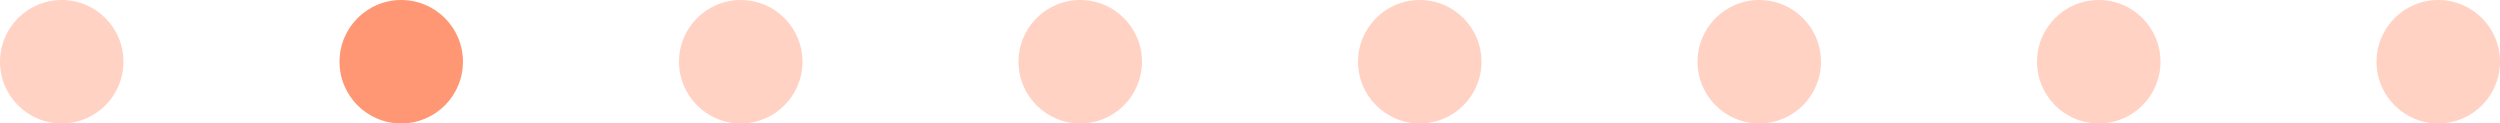
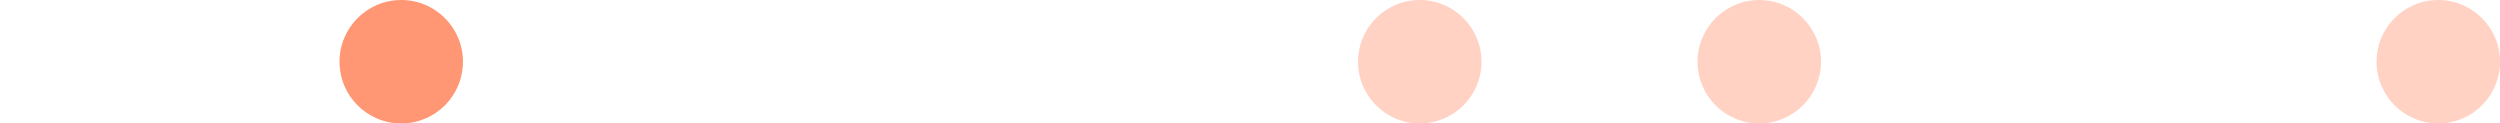
<svg xmlns="http://www.w3.org/2000/svg" width="162" height="8" viewBox="0 0 162 8" fill="none">
-   <circle cx="4" cy="4" r="4" fill="#FFD2C4" />
  <circle cx="26" cy="4" r="4" fill="#FF9774" />
  <circle cx="92" cy="4" r="4" fill="#FFD2C4" />
-   <circle cx="48" cy="4" r="4" fill="#FFD2C4" />
  <circle cx="114" cy="4" r="4" fill="#FFD2C4" />
-   <circle cx="70" cy="4" r="4" fill="#FFD2C4" />
-   <circle cx="136" cy="4" r="4" fill="#FFD2C4" />
  <circle cx="158" cy="4" r="4" fill="#FFD2C4" />
</svg>